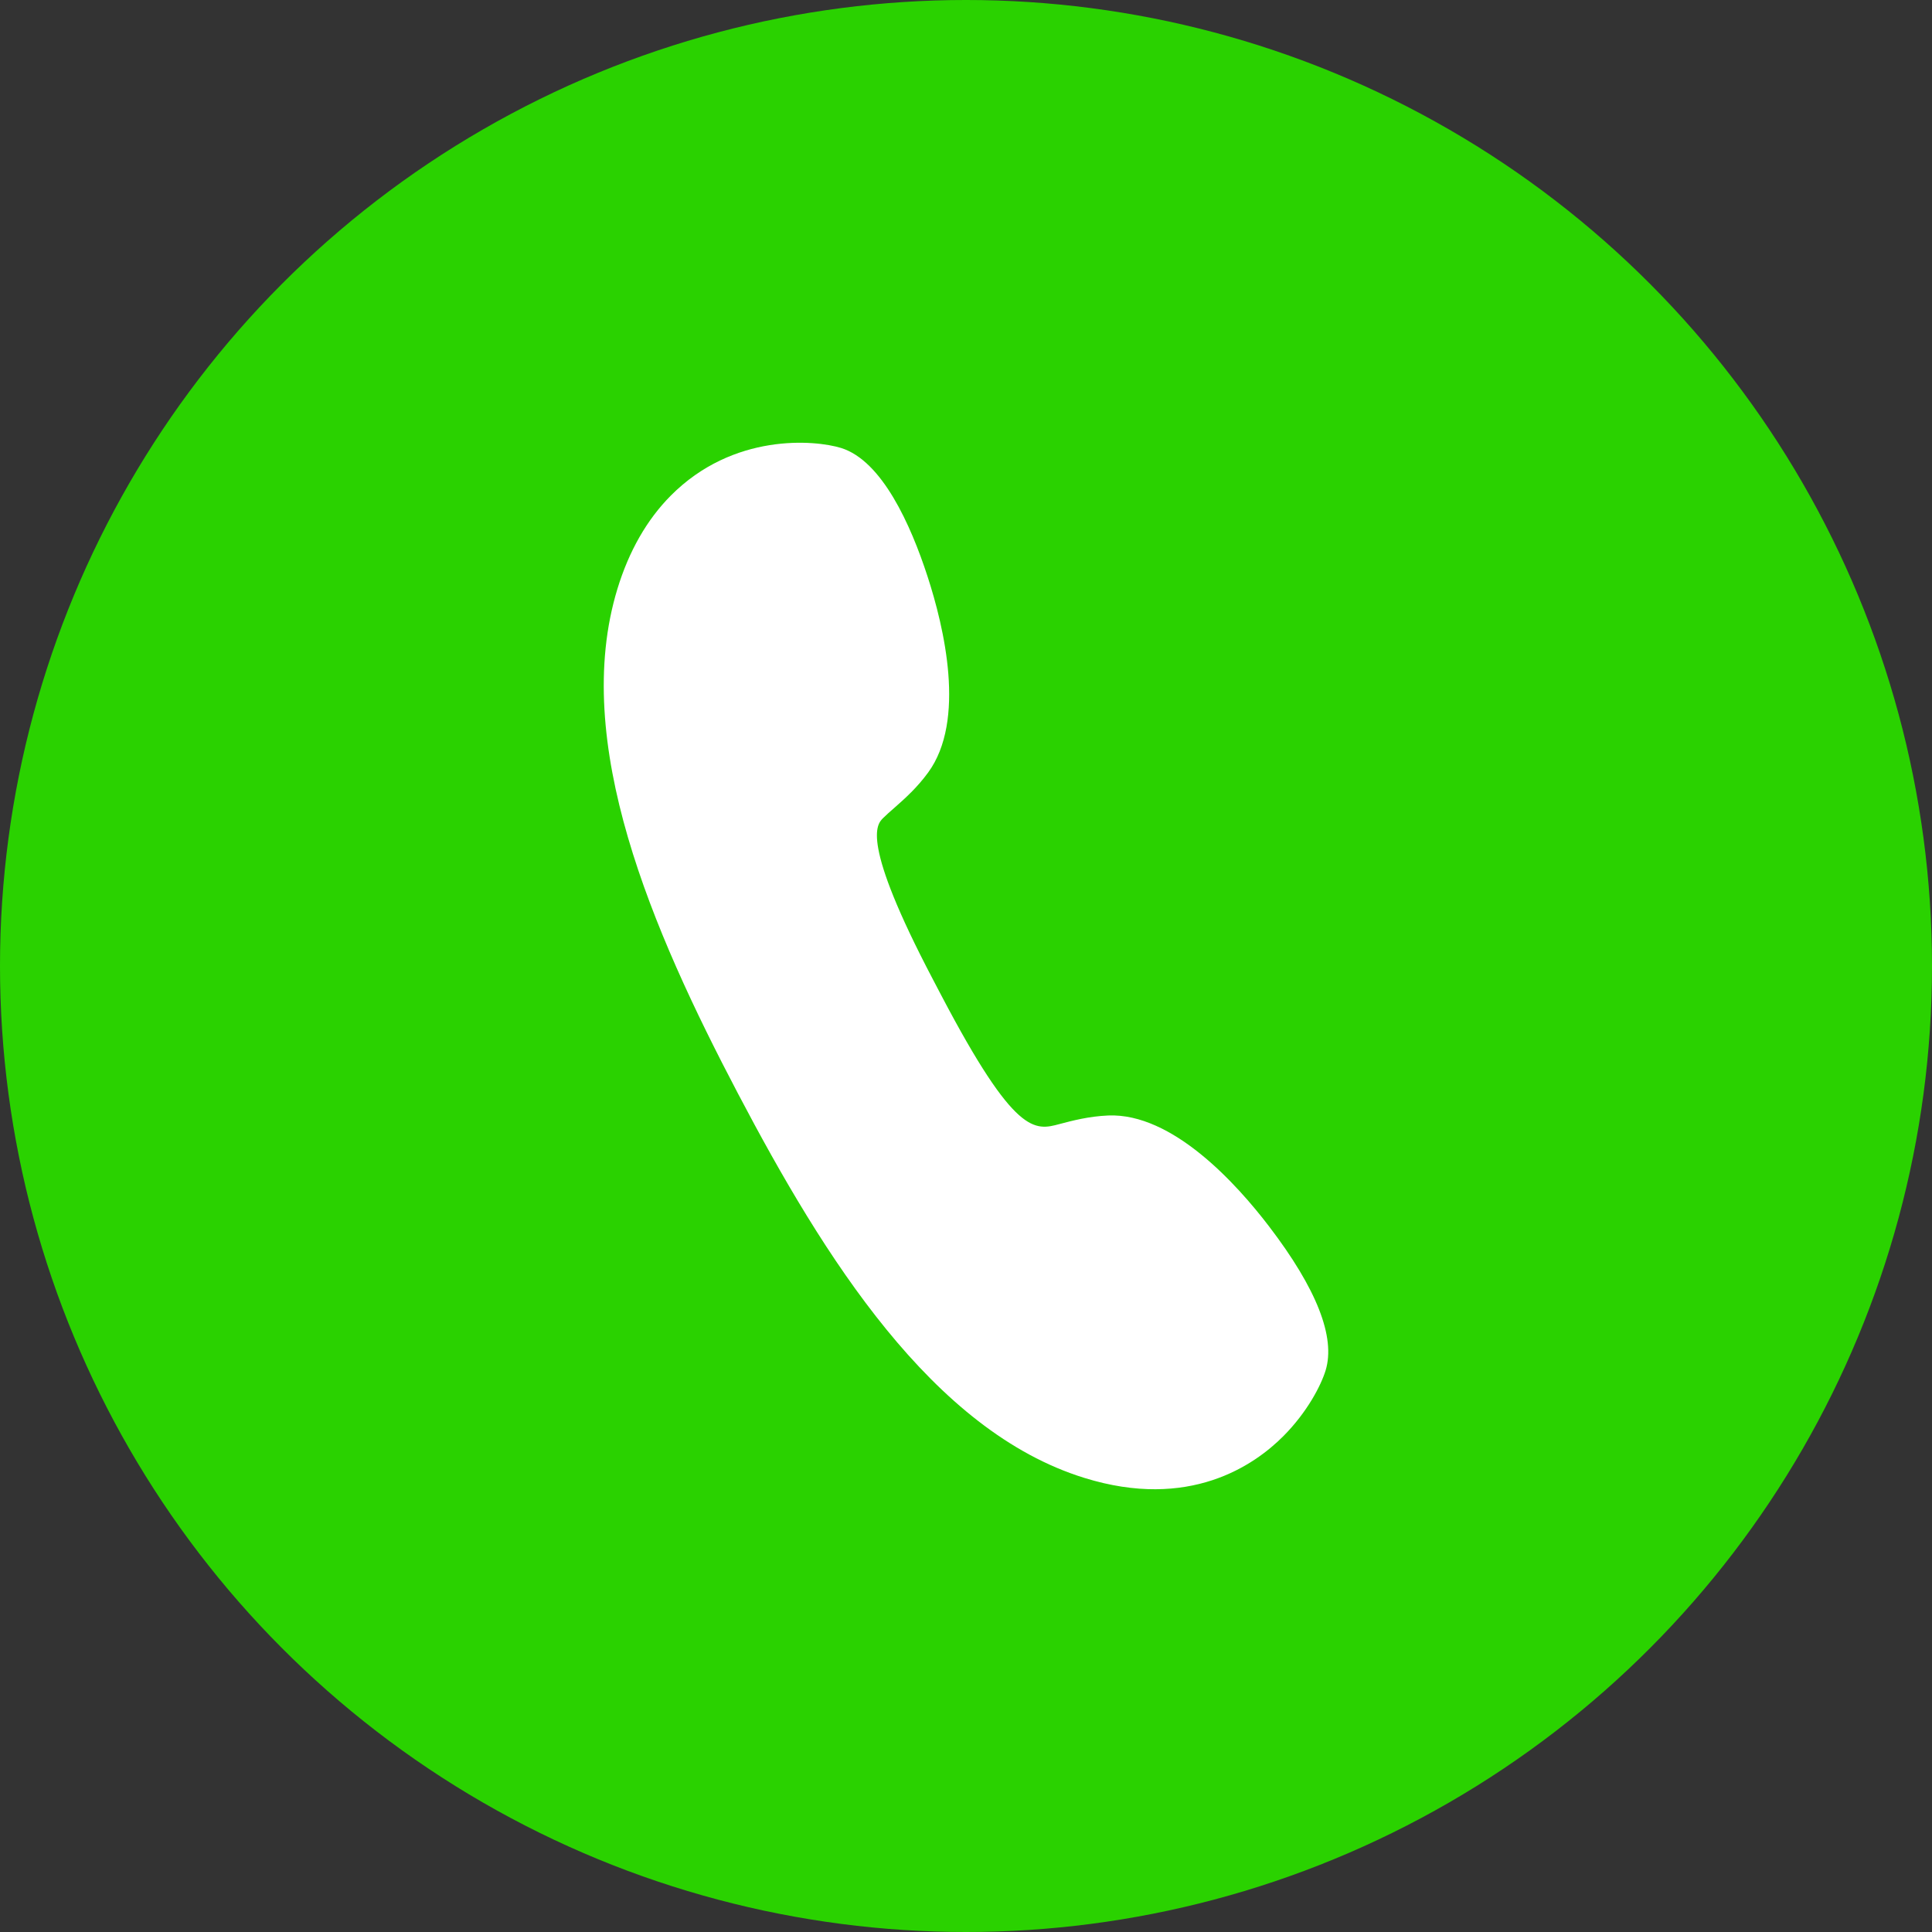
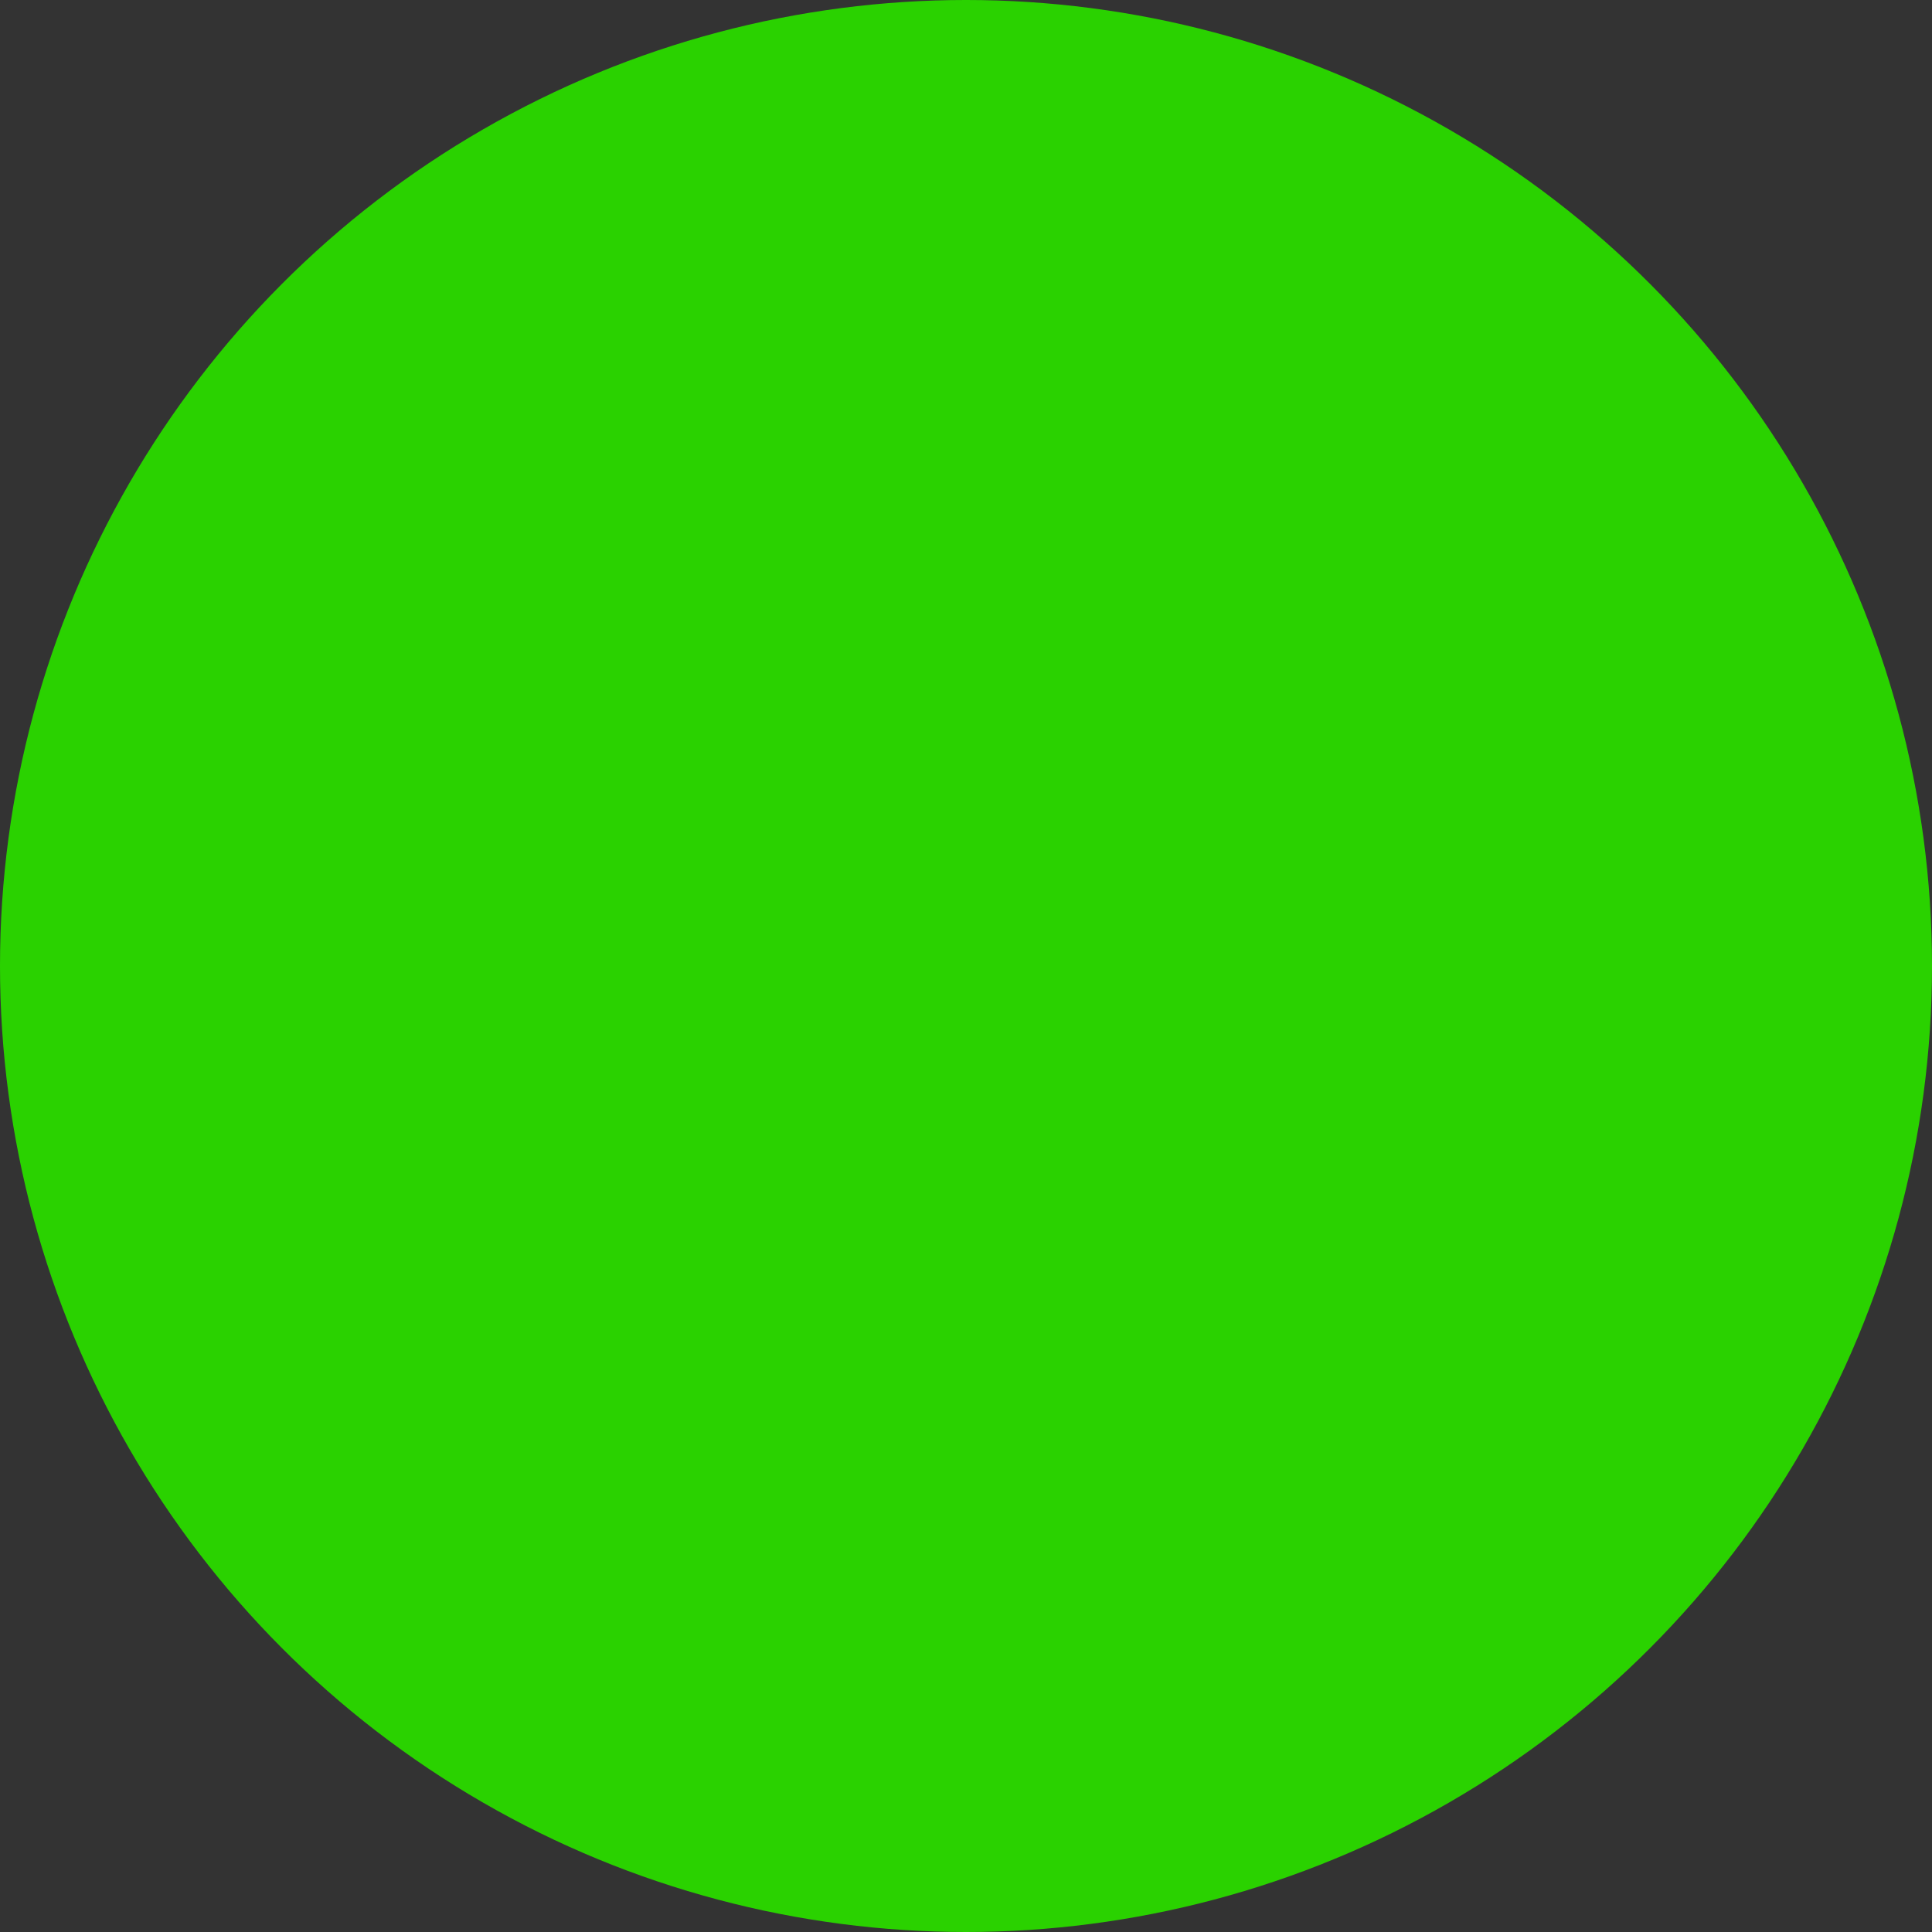
<svg xmlns="http://www.w3.org/2000/svg" width="48" height="48" viewBox="0 0 48 48" fill="none">
  <rect x="0" y="0" width="48" height="48" fill="#333333" stroke="none" />
  <circle cx="24" cy="24" r="24" fill="#2AD200" />
-   <path d="M27.533 27.714C27.05 27.735 26.648 27.841 26.326 27.926C25.708 28.092 25.22 28.222 23.392 24.741L23.173 24.323C21.374 20.897 21.784 20.483 21.938 20.327C22.022 20.243 22.112 20.165 22.207 20.082C22.348 19.958 22.493 19.829 22.637 19.684H22.638C22.782 19.538 22.924 19.378 23.058 19.195C24.007 17.9 23.456 15.584 23.044 14.32C22.627 13.039 21.915 11.447 20.897 11.13C20.245 10.929 18.216 10.749 16.662 12.317C16.072 12.912 15.626 13.691 15.339 14.632C14.178 18.443 16.203 23.111 18.337 27.173C20.472 31.237 23.165 35.549 26.94 36.718C29.544 37.527 31.16 36.411 31.89 35.675C32.475 35.085 32.818 34.428 32.935 34.046C33.185 33.223 32.714 32.02 31.53 30.47C30.723 29.413 29.13 27.649 27.533 27.714Z" fill="white" />
</svg>